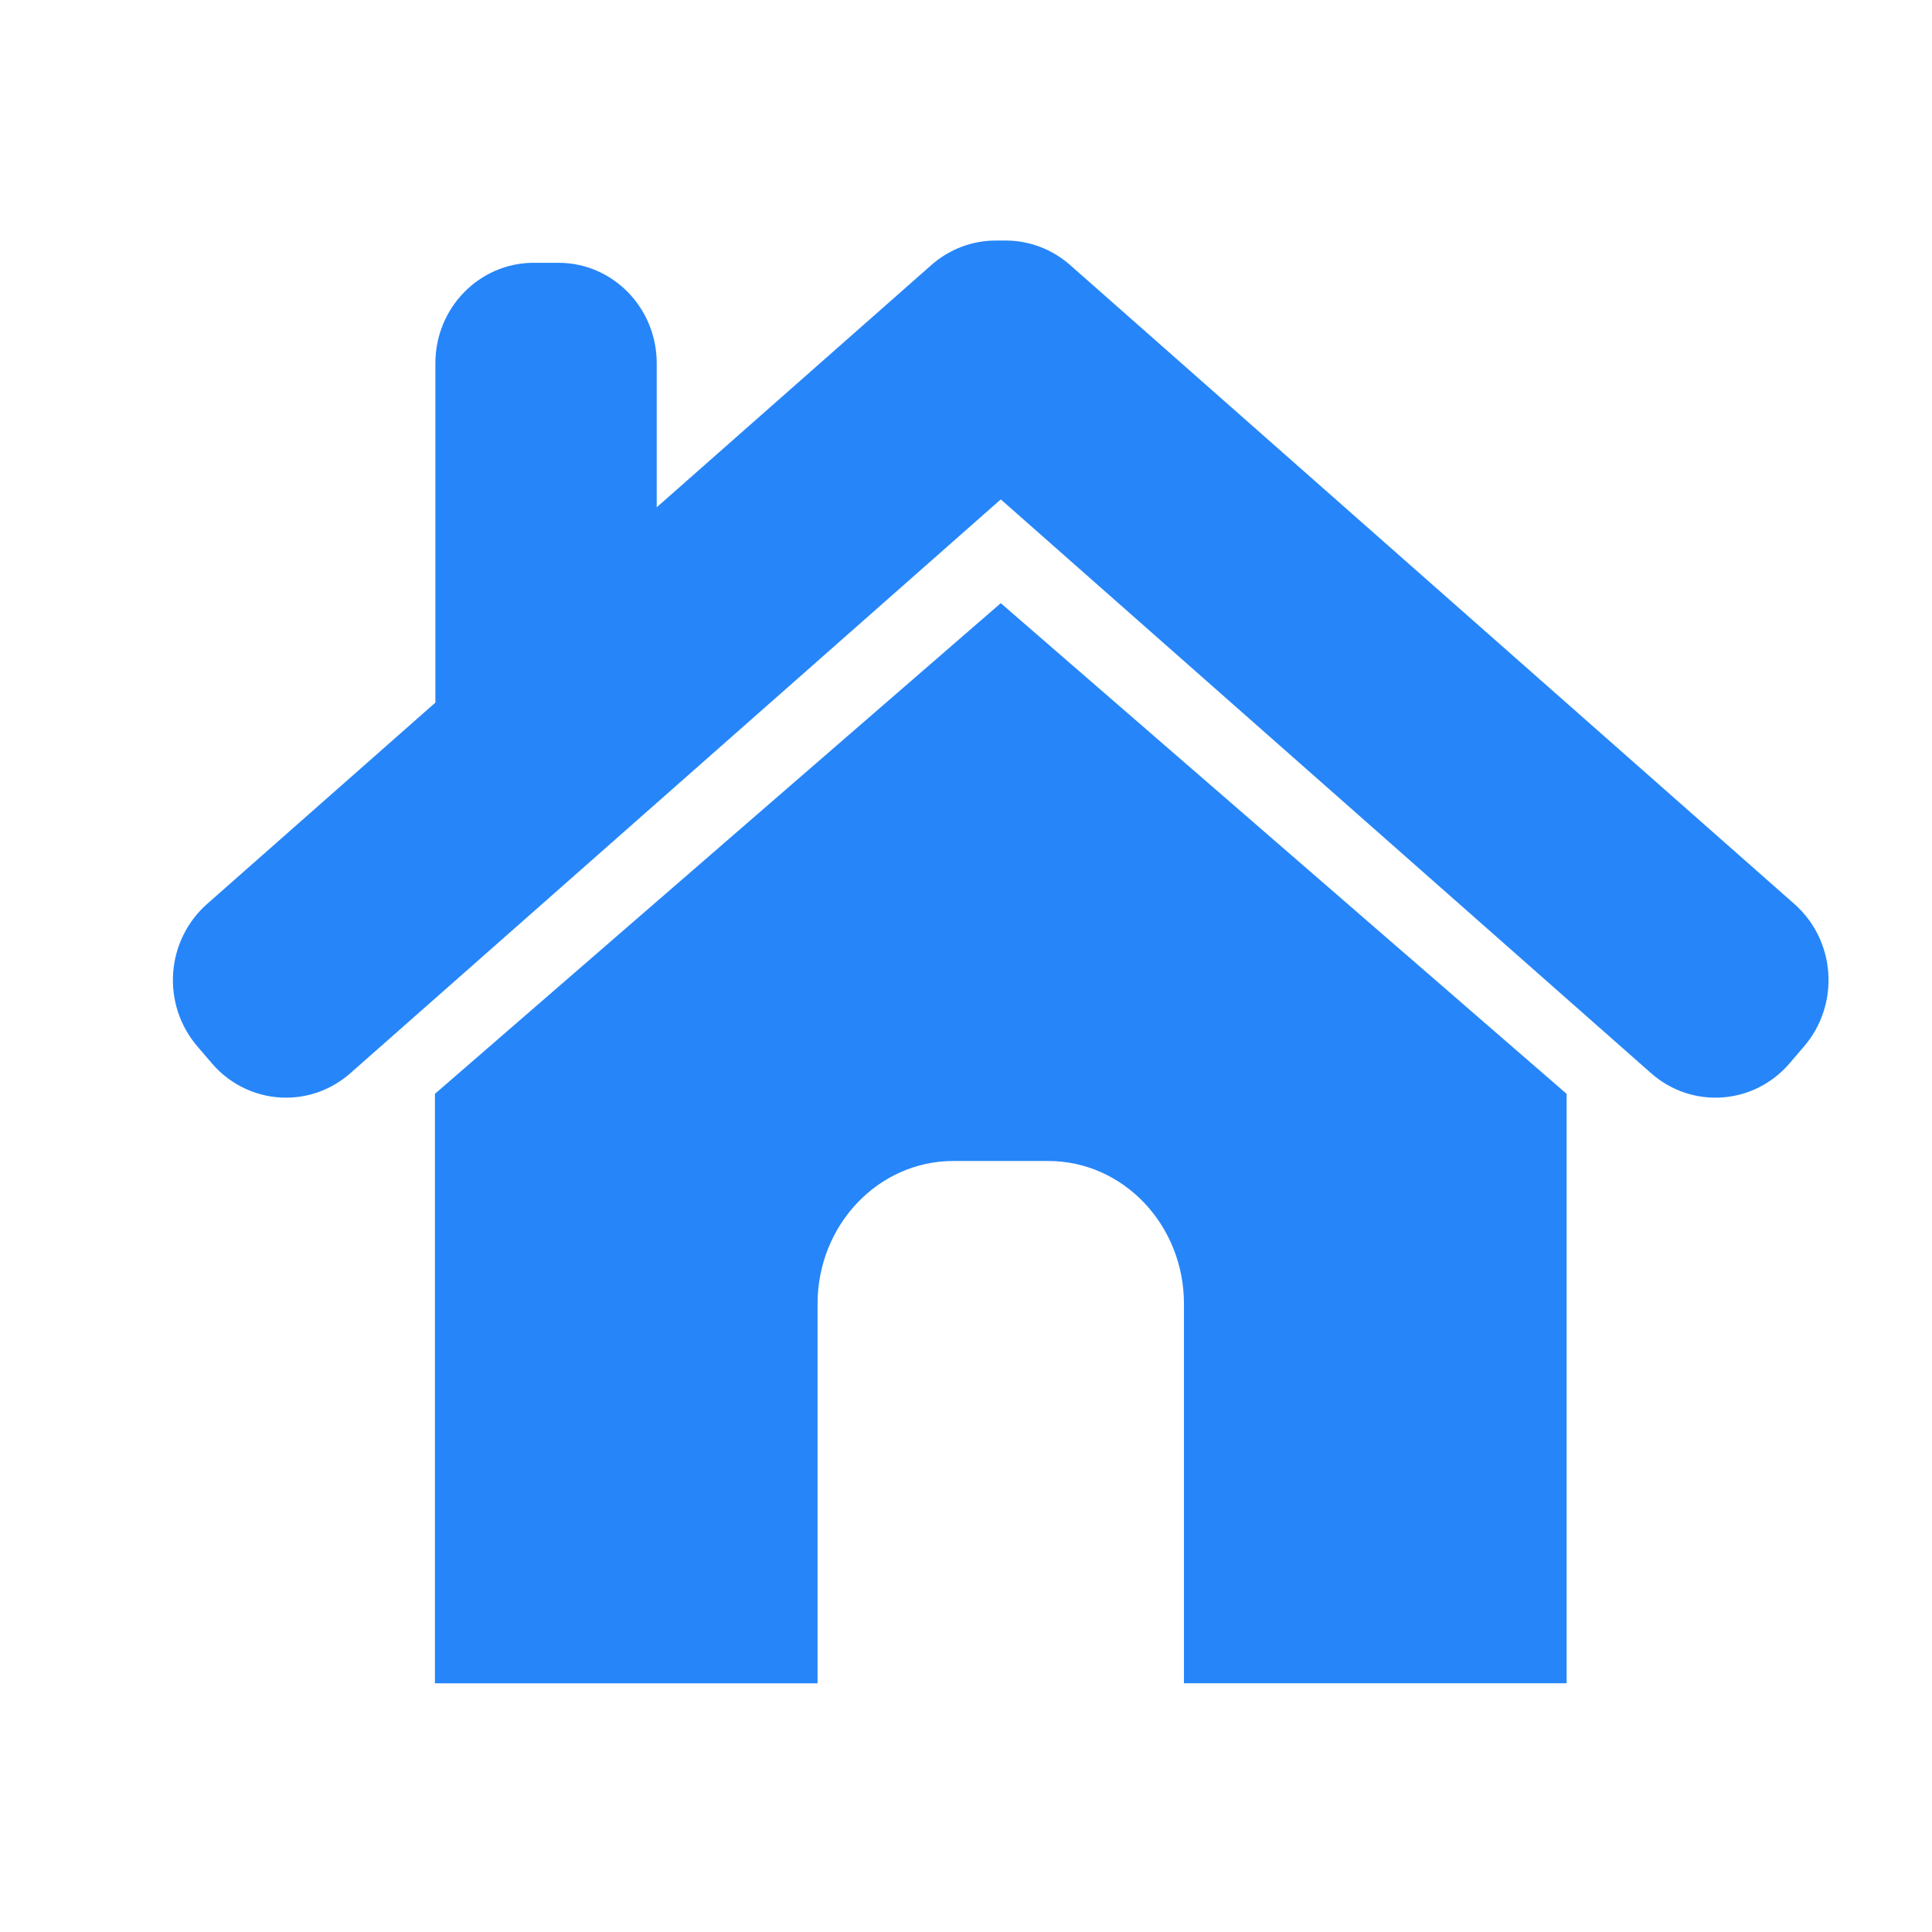
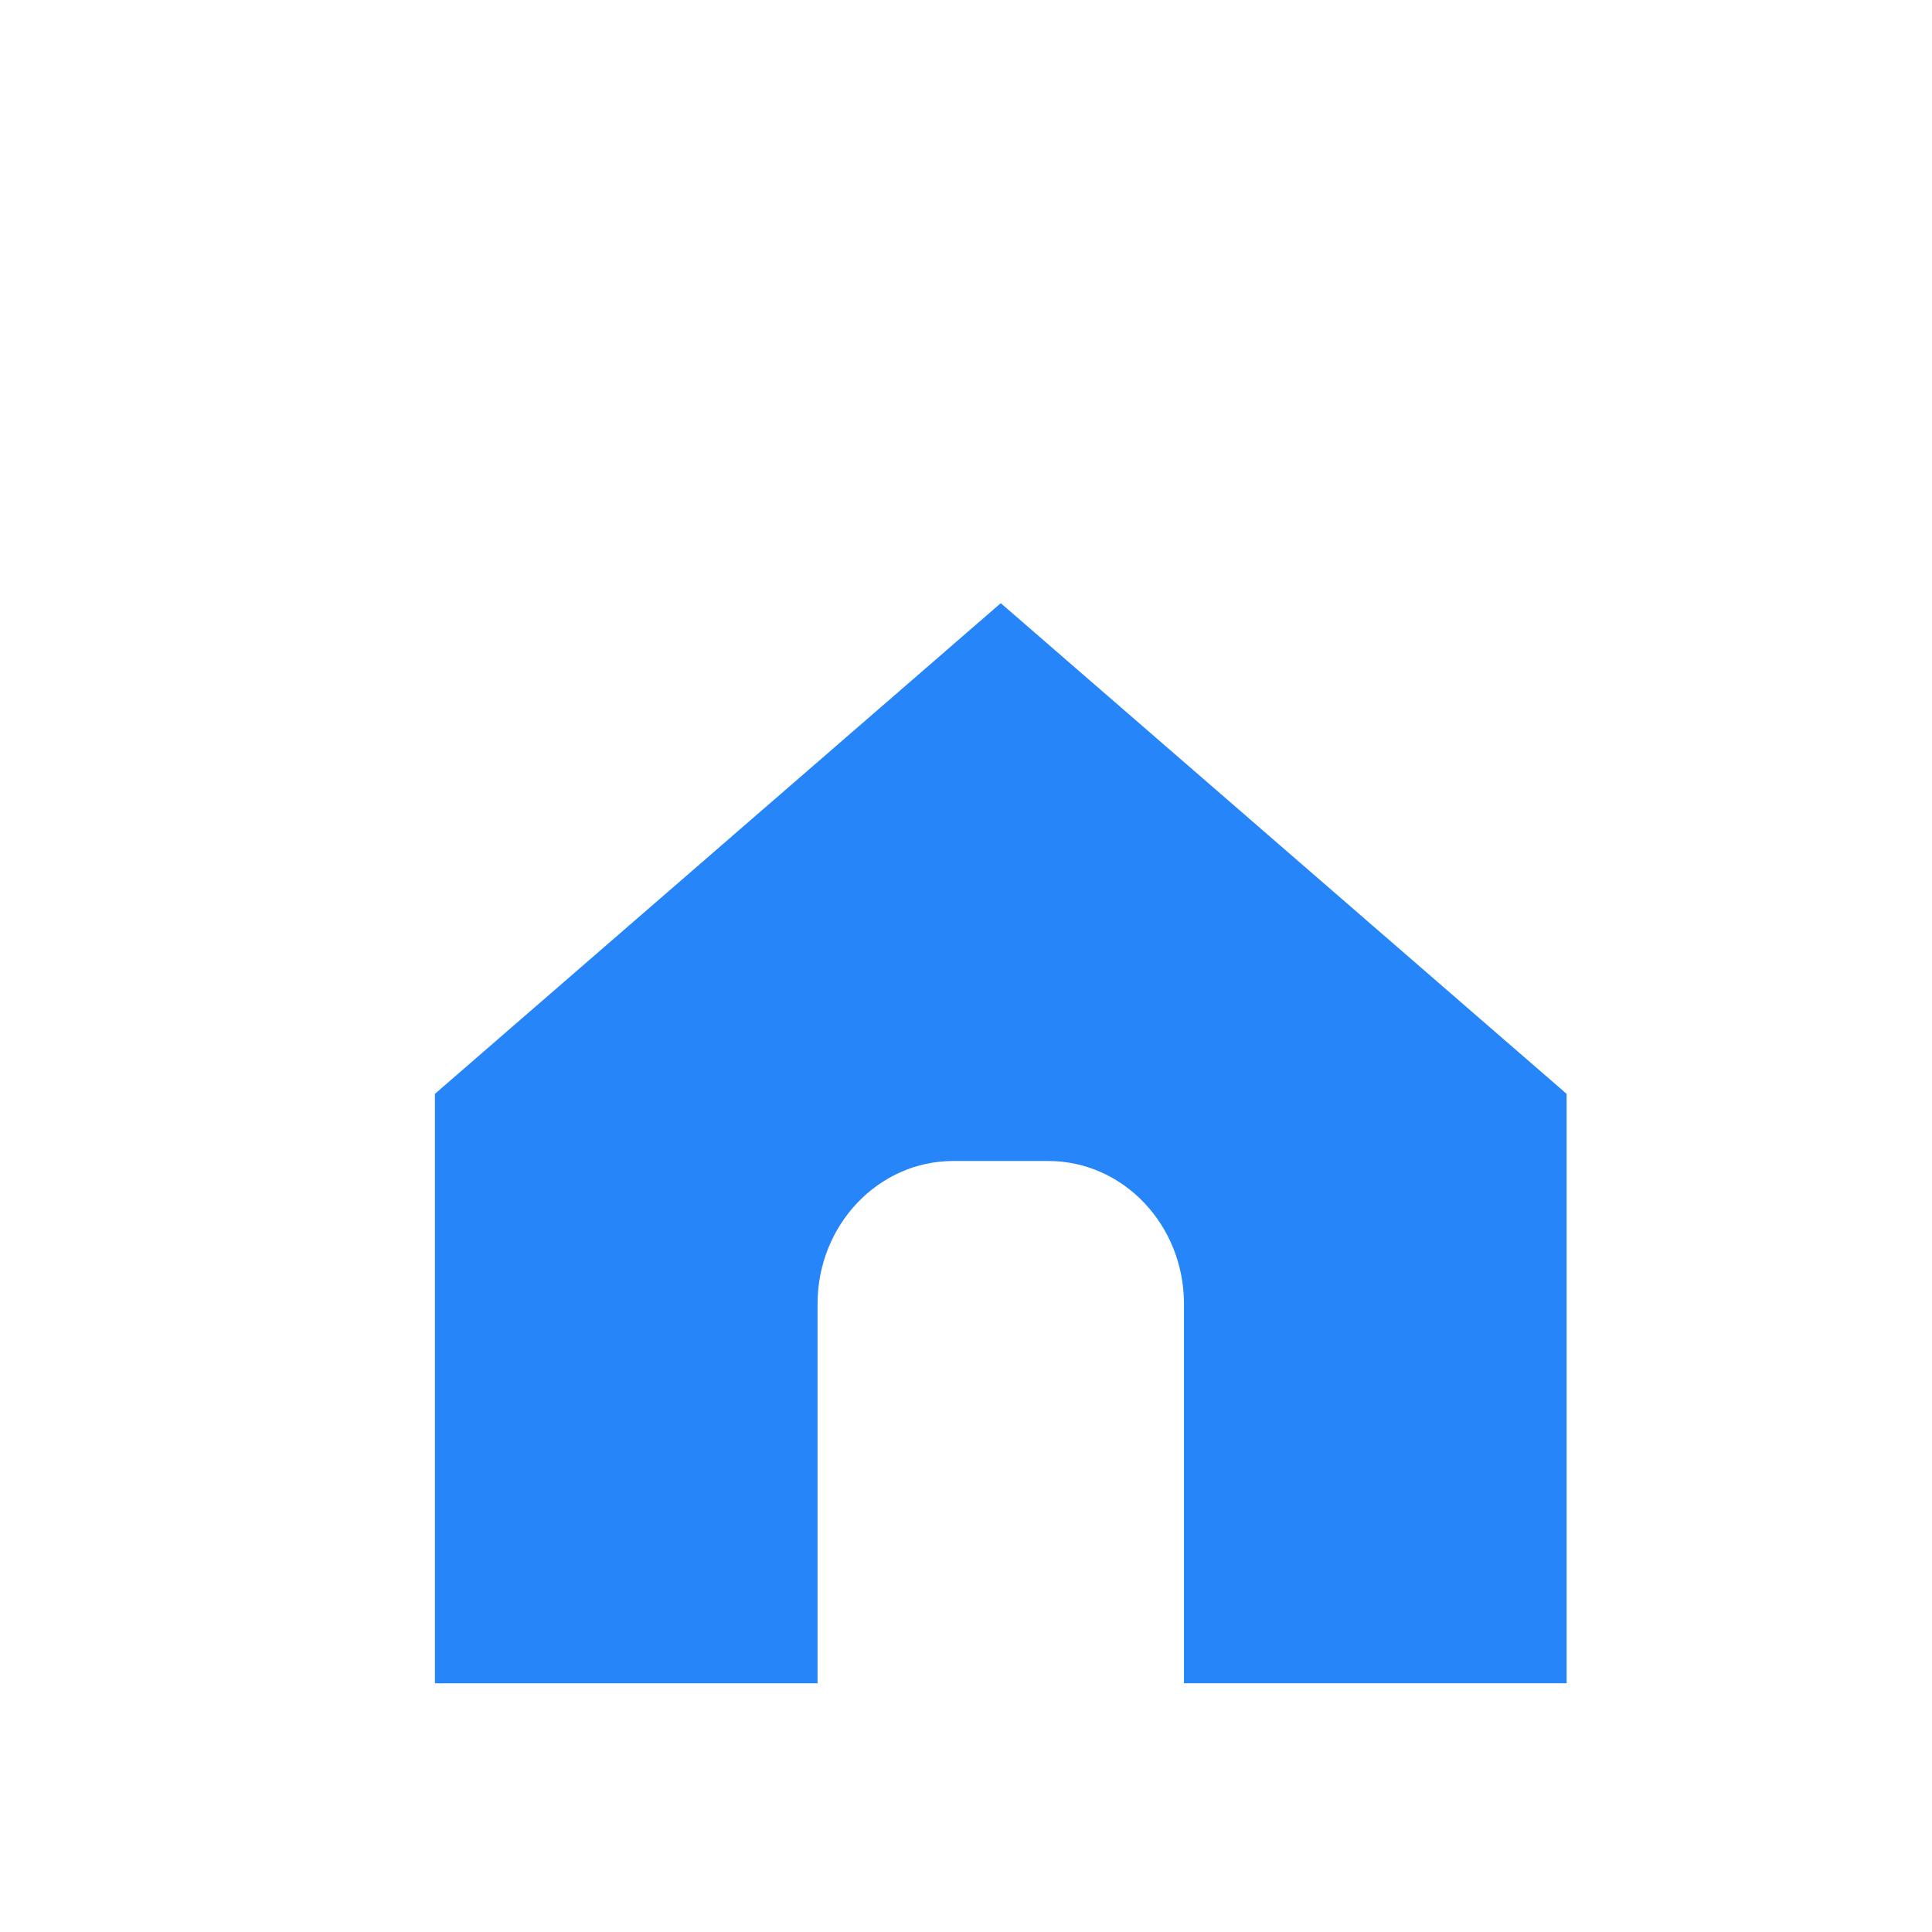
<svg xmlns="http://www.w3.org/2000/svg" version="1.1" id="Layer_1" x="0px" y="0px" width="60px" height="60px" viewBox="0 0 60 60" enable-background="new 0 0 60 60" xml:space="preserve">
  <g>
-     <path fill="#2686F9" d="M55.729,28.077L33.232,8.229C32.675,7.74,31.968,7.47,31.233,7.47h-0.31c-0.732,0-1.441,0.27-1.997,0.759   l-8.531,7.525V11.28c0-1.723-1.367-3.119-3.055-3.119h-0.763c-1.688,0-3.056,1.396-3.056,3.119v10.54l-7.094,6.257   c-0.614,0.544-0.993,1.314-1.05,2.141c-0.058,0.828,0.212,1.646,0.746,2.271l0.457,0.534c0.604,0.705,1.452,1.066,2.303,1.066   c0.708,0,1.419-0.25,1.997-0.759L31.08,15.509L51.277,33.33c1.272,1.122,3.193,0.985,4.3-0.308l0.457-0.534   c0.535-0.625,0.802-1.442,0.745-2.271C56.723,29.391,56.345,28.621,55.729,28.077z" />
    <g>
      <path fill="#2686F9" d="M48.652,33.97L31.08,18.732L13.507,33.97v18.306H25.39V40.491c0-2.447,1.887-4.435,4.214-4.435h2.952    c2.327,0,4.213,1.987,4.213,4.435v11.784h11.884V33.97z" />
    </g>
  </g>
</svg>